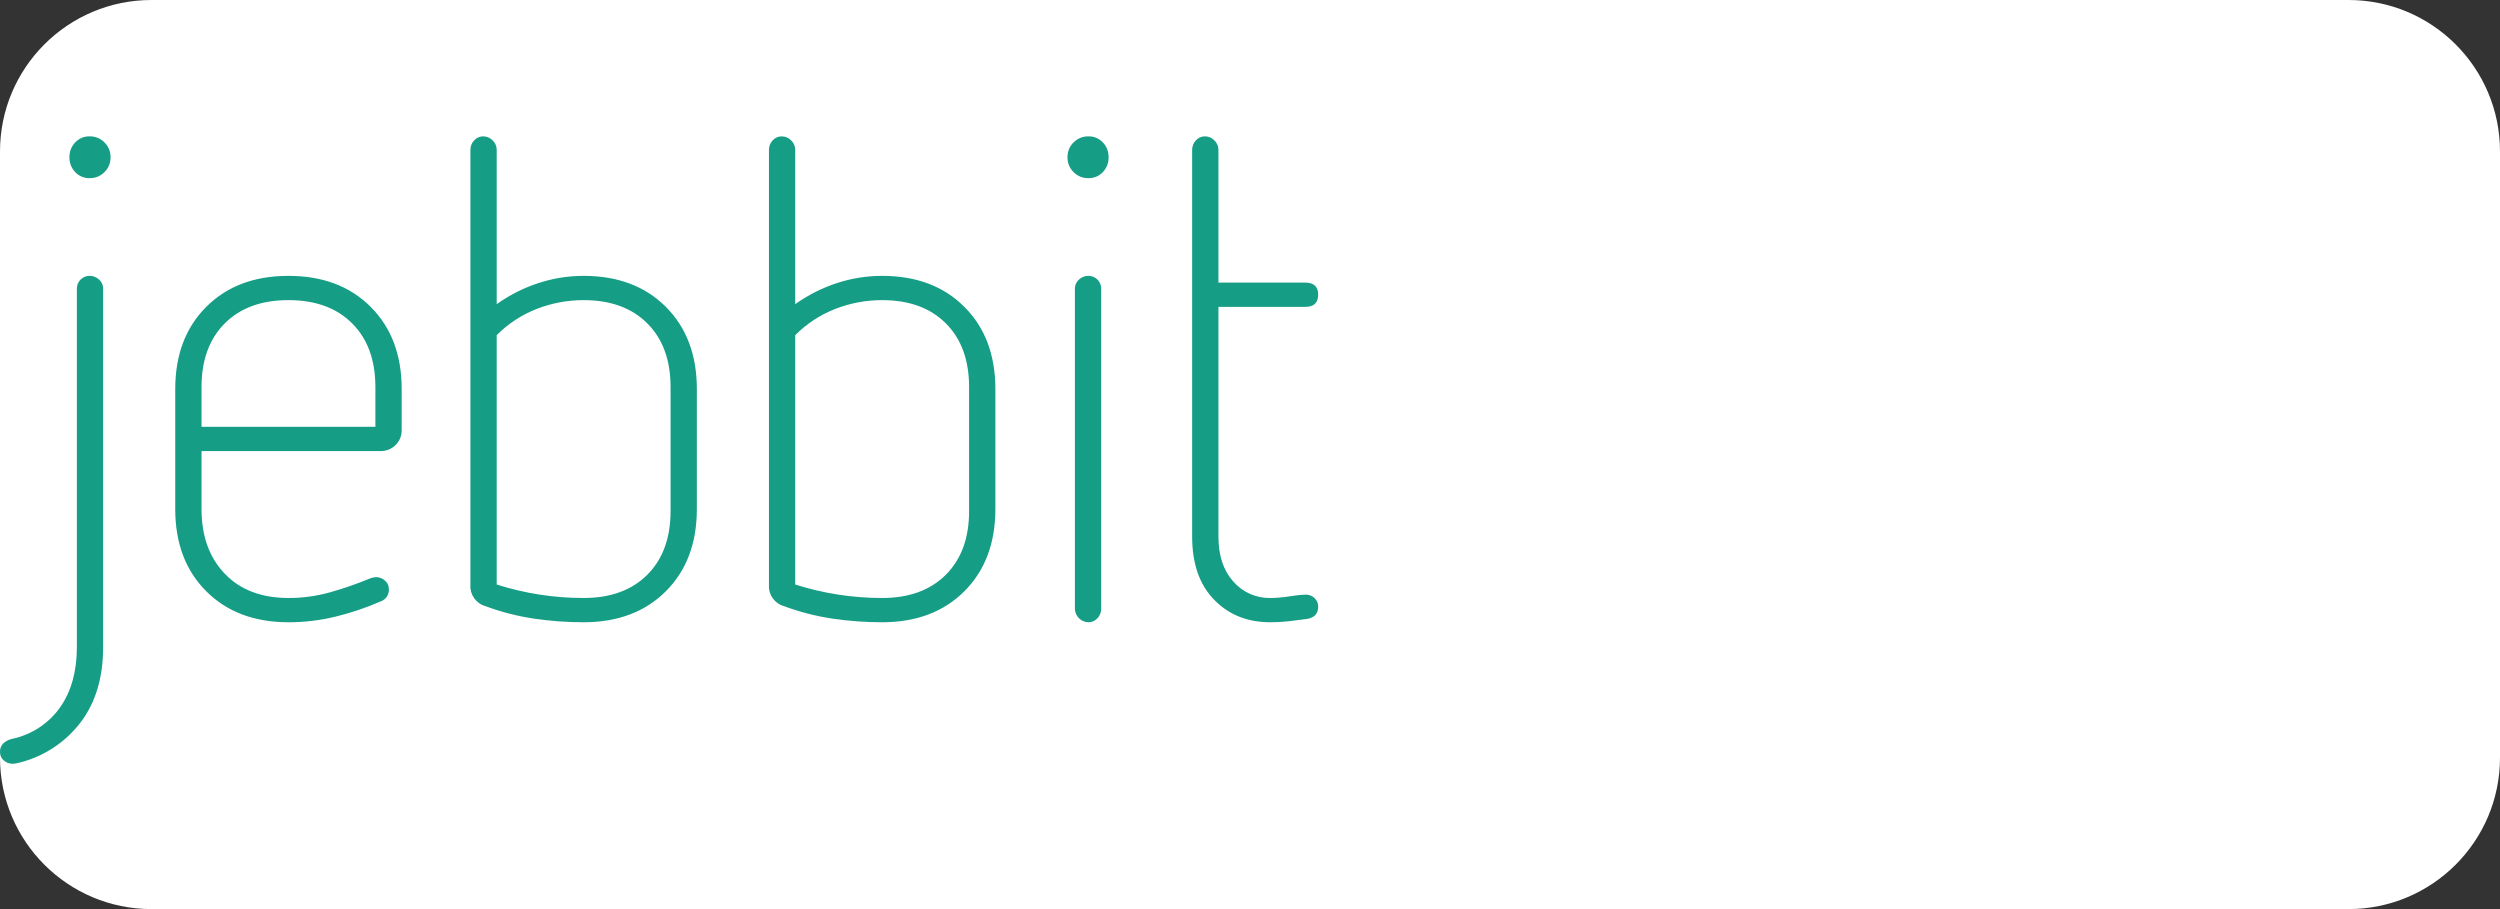
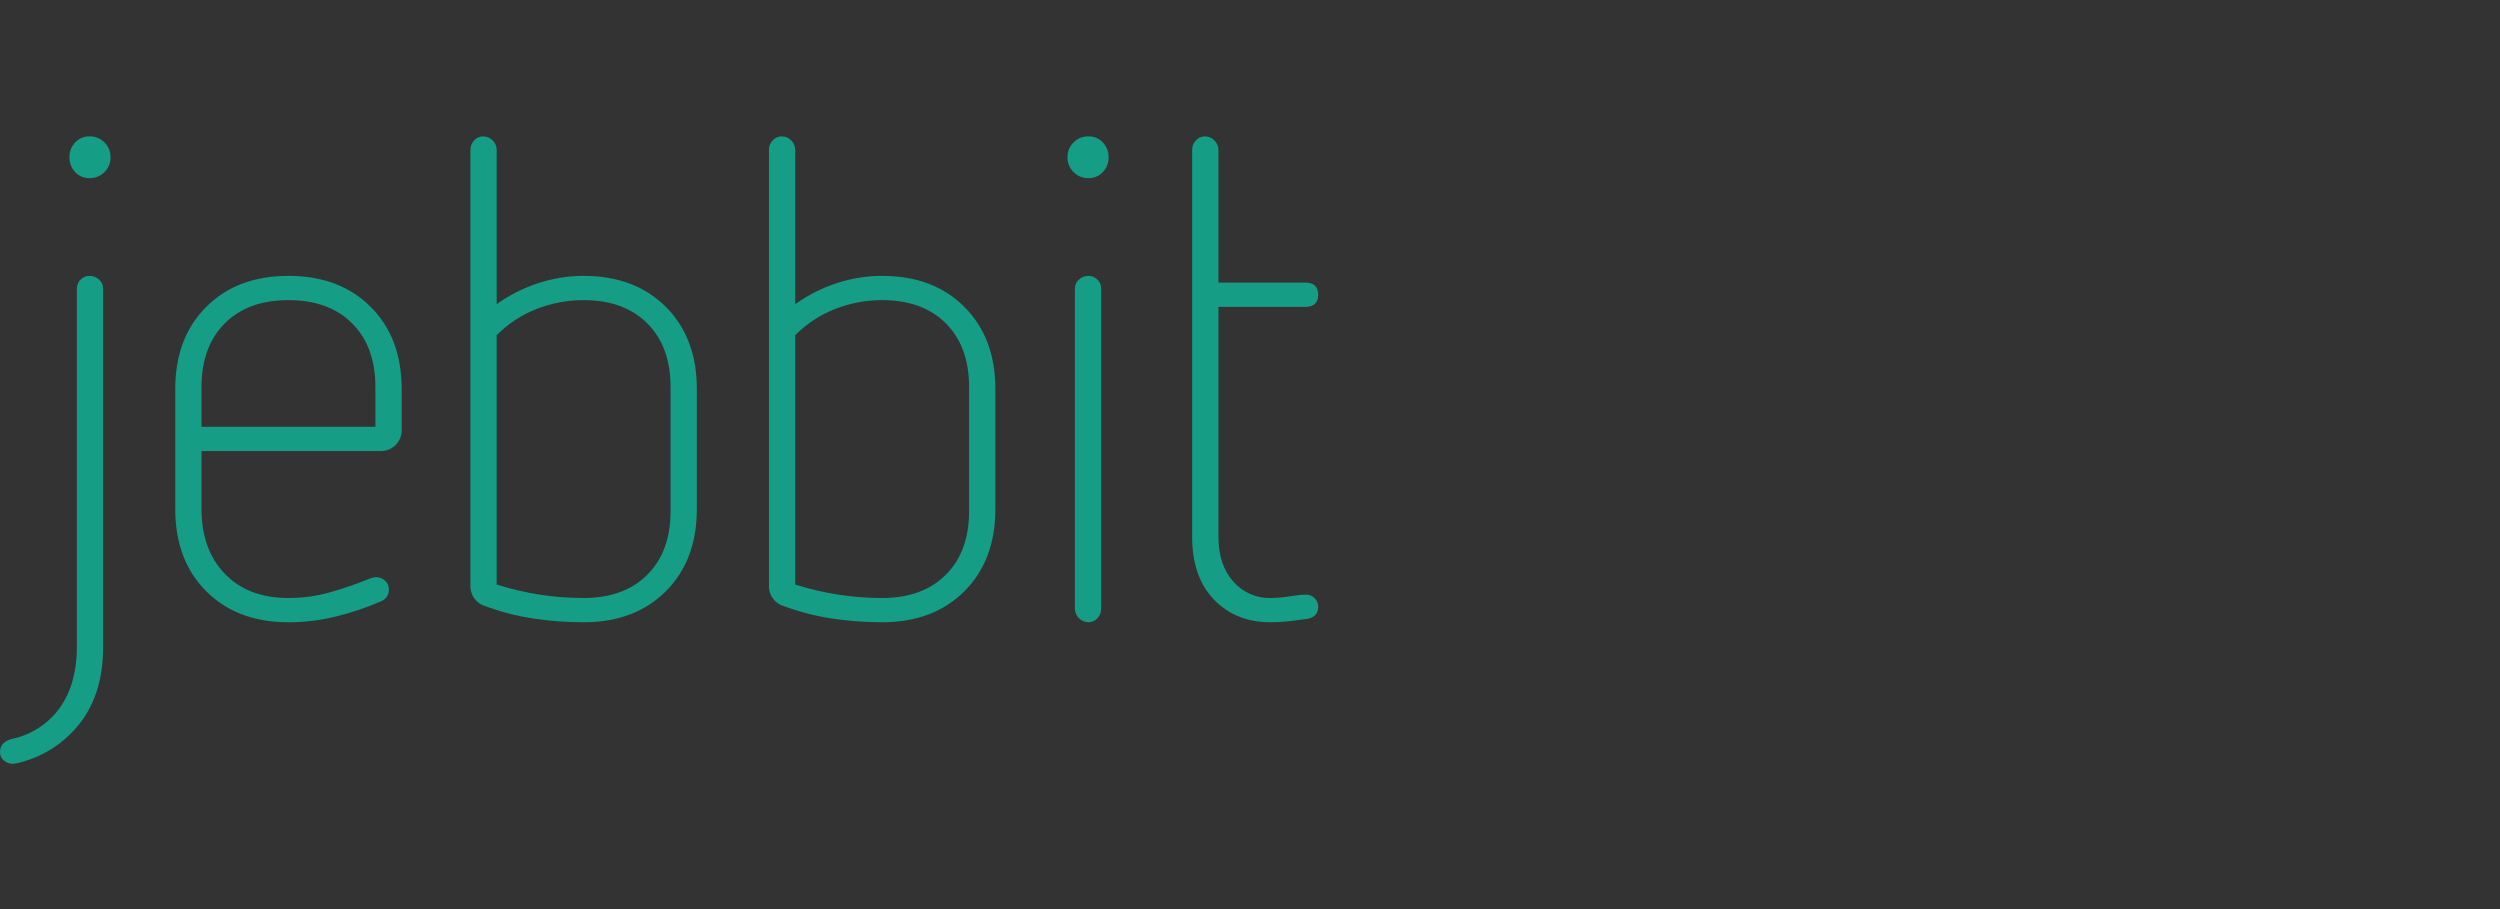
<svg xmlns="http://www.w3.org/2000/svg" width="165" height="60" viewBox="0 0 165 60" fill="none">
  <rect x="0" y="0" width="165" height="60" fill="#333333" stroke="none" />
-   <path d="M155 0H10C4.477 0 0 4.477 0 10V50C0 55.523 4.477 60 10 60H155C160.523 60 165 55.523 165 50V10C165 4.477 160.523 0 155 0Z" fill="white" />
  <path d="M5.073 19.052C5.067 18.591 5.437 18.213 5.898 18.207C5.905 18.207 5.911 18.207 5.918 18.207C6.149 18.205 6.372 18.293 6.54 18.452C6.713 18.603 6.811 18.823 6.807 19.052V42.714C6.807 44.701 6.318 46.346 5.339 47.651C4.345 48.967 2.934 49.907 1.337 50.32L1.224 50.347C1.101 50.38 0.975 50.401 0.847 50.409C0.626 50.415 0.411 50.335 0.247 50.186C0.091 50.053 0.001 49.858 0.002 49.653C-0.015 49.43 0.066 49.21 0.225 49.052C0.391 48.91 0.589 48.81 0.803 48.763C2.078 48.495 3.206 47.757 3.961 46.695C4.702 45.642 5.073 44.315 5.073 42.714V19.052ZM5.918 11.758C5.556 11.768 5.208 11.622 4.961 11.358C4.711 11.095 4.575 10.743 4.583 10.379C4.575 10.016 4.711 9.664 4.961 9.401C5.208 9.136 5.556 8.99 5.918 9C6.285 8.993 6.639 9.138 6.896 9.401C7.159 9.658 7.304 10.012 7.296 10.379C7.304 10.747 7.159 11.101 6.896 11.358C6.639 11.621 6.285 11.765 5.918 11.758ZM13.301 29.771V33.596C13.301 35.376 13.812 36.799 14.835 37.866C15.858 38.934 17.259 39.467 19.038 39.467C19.971 39.47 20.899 39.342 21.796 39.089C22.688 38.837 23.564 38.532 24.42 38.178C24.549 38.129 24.683 38.099 24.82 38.089C25.034 38.091 25.239 38.17 25.399 38.311C25.573 38.452 25.672 38.665 25.666 38.889C25.685 39.245 25.468 39.571 25.132 39.69C24.176 40.107 23.187 40.442 22.174 40.691C21.148 40.943 20.095 41.07 19.038 41.069C16.785 41.069 14.976 40.386 13.612 39.023C12.248 37.659 11.566 35.85 11.566 33.596V25.679C11.566 23.426 12.248 21.617 13.612 20.253C14.976 18.889 16.785 18.207 19.038 18.207C21.292 18.207 23.101 18.889 24.465 20.253C25.829 21.617 26.511 23.426 26.511 25.679V28.348C26.54 29.104 25.952 29.741 25.195 29.771C25.159 29.773 25.123 29.773 25.087 29.771H13.301ZM24.776 25.546C24.776 23.767 24.265 22.366 23.241 21.343C22.219 20.32 20.817 19.808 19.038 19.808C17.259 19.808 15.858 20.32 14.835 21.343C13.812 22.366 13.301 23.767 13.301 25.546V28.17H24.776V25.546ZM45.992 33.596C45.992 35.85 45.31 37.659 43.946 39.023C42.582 40.386 40.773 41.069 38.519 41.069C37.41 41.07 36.303 40.988 35.206 40.824C34.12 40.66 33.055 40.384 32.026 40.001C31.418 39.826 31.012 39.254 31.047 38.622V9.89C31.045 9.659 31.133 9.435 31.292 9.267C31.443 9.095 31.663 8.997 31.892 9C32.128 9 32.353 9.096 32.515 9.267C32.686 9.429 32.783 9.655 32.782 9.89V20.075C33.612 19.482 34.527 19.017 35.495 18.697C36.47 18.371 37.492 18.206 38.519 18.207C40.773 18.207 42.582 18.889 43.946 20.253C45.31 21.617 45.992 23.426 45.992 25.679L45.992 33.596ZM44.257 25.546C44.257 23.767 43.745 22.366 42.722 21.343C41.7 20.32 40.298 19.808 38.519 19.808C37.462 19.807 36.413 20.003 35.428 20.387C34.434 20.773 33.532 21.364 32.782 22.121V38.578C34.637 39.169 36.572 39.469 38.519 39.467C40.298 39.467 41.7 38.956 42.722 37.933C43.745 36.91 44.257 35.509 44.257 33.73L44.257 25.546ZM65.695 33.596C65.695 35.85 65.013 37.659 63.649 39.023C62.285 40.386 60.476 41.069 58.223 41.069C57.114 41.07 56.006 40.988 54.909 40.824C53.824 40.66 52.758 40.384 51.729 40.001C51.121 39.826 50.715 39.254 50.751 38.622V9.89C50.748 9.659 50.836 9.435 50.995 9.267C51.147 9.095 51.366 8.997 51.596 9C51.831 9 52.056 9.096 52.218 9.267C52.389 9.429 52.486 9.655 52.485 9.89V20.075C53.315 19.482 54.23 19.017 55.198 18.697C56.173 18.371 57.195 18.206 58.223 18.207C60.476 18.207 62.285 18.889 63.649 20.253C65.013 21.617 65.695 23.426 65.695 25.679L65.695 33.596ZM63.96 25.546C63.96 23.767 63.449 22.366 62.426 21.343C61.403 20.32 60.002 19.808 58.223 19.808C57.165 19.807 56.117 20.003 55.132 20.387C54.138 20.773 53.236 21.364 52.485 22.121V38.578C54.34 39.169 56.276 39.469 58.223 39.467C60.002 39.467 61.403 38.956 62.426 37.933C63.449 36.91 63.96 35.509 63.96 33.73L63.96 25.546ZM70.943 19.052C70.94 18.823 71.037 18.603 71.21 18.452C71.378 18.293 71.601 18.205 71.833 18.207C72.294 18.202 72.672 18.572 72.678 19.033C72.678 19.039 72.678 19.046 72.678 19.052V40.179C72.68 40.41 72.593 40.634 72.433 40.802C72.282 40.974 72.062 41.072 71.833 41.069C71.347 41.057 70.955 40.665 70.943 40.179L70.943 19.052ZM71.833 11.758C71.465 11.765 71.111 11.621 70.854 11.358C70.591 11.101 70.447 10.747 70.454 10.379C70.447 10.012 70.591 9.658 70.854 9.401C71.111 9.138 71.465 8.993 71.833 9C72.194 8.99 72.543 9.136 72.789 9.401C73.04 9.664 73.176 10.016 73.167 10.379C73.176 10.743 73.04 11.095 72.789 11.358C72.543 11.622 72.194 11.768 71.833 11.758ZM78.682 9.89C78.68 9.659 78.768 9.435 78.927 9.267C79.078 9.095 79.298 8.997 79.527 9C79.763 9 79.988 9.096 80.15 9.267C80.321 9.429 80.418 9.655 80.417 9.89V18.652H86.154C86.718 18.652 86.999 18.919 86.999 19.453C86.999 19.986 86.718 20.253 86.154 20.253H80.417V35.42C80.417 36.665 80.743 37.651 81.395 38.378C82.008 39.087 82.905 39.486 83.842 39.467C84.226 39.465 84.61 39.434 84.99 39.377L85.304 39.33C85.6 39.282 85.899 39.253 86.199 39.245C86.406 39.245 86.605 39.324 86.755 39.467C86.918 39.615 87.007 39.826 86.999 40.046C86.999 40.49 86.762 40.757 86.288 40.846C85.873 40.905 85.465 40.957 85.065 41.002C84.659 41.047 84.25 41.069 83.842 41.069C82.329 41.069 81.091 40.572 80.128 39.578C79.164 38.585 78.682 37.199 78.682 35.42V9.89Z" fill="#159D85" />
</svg>